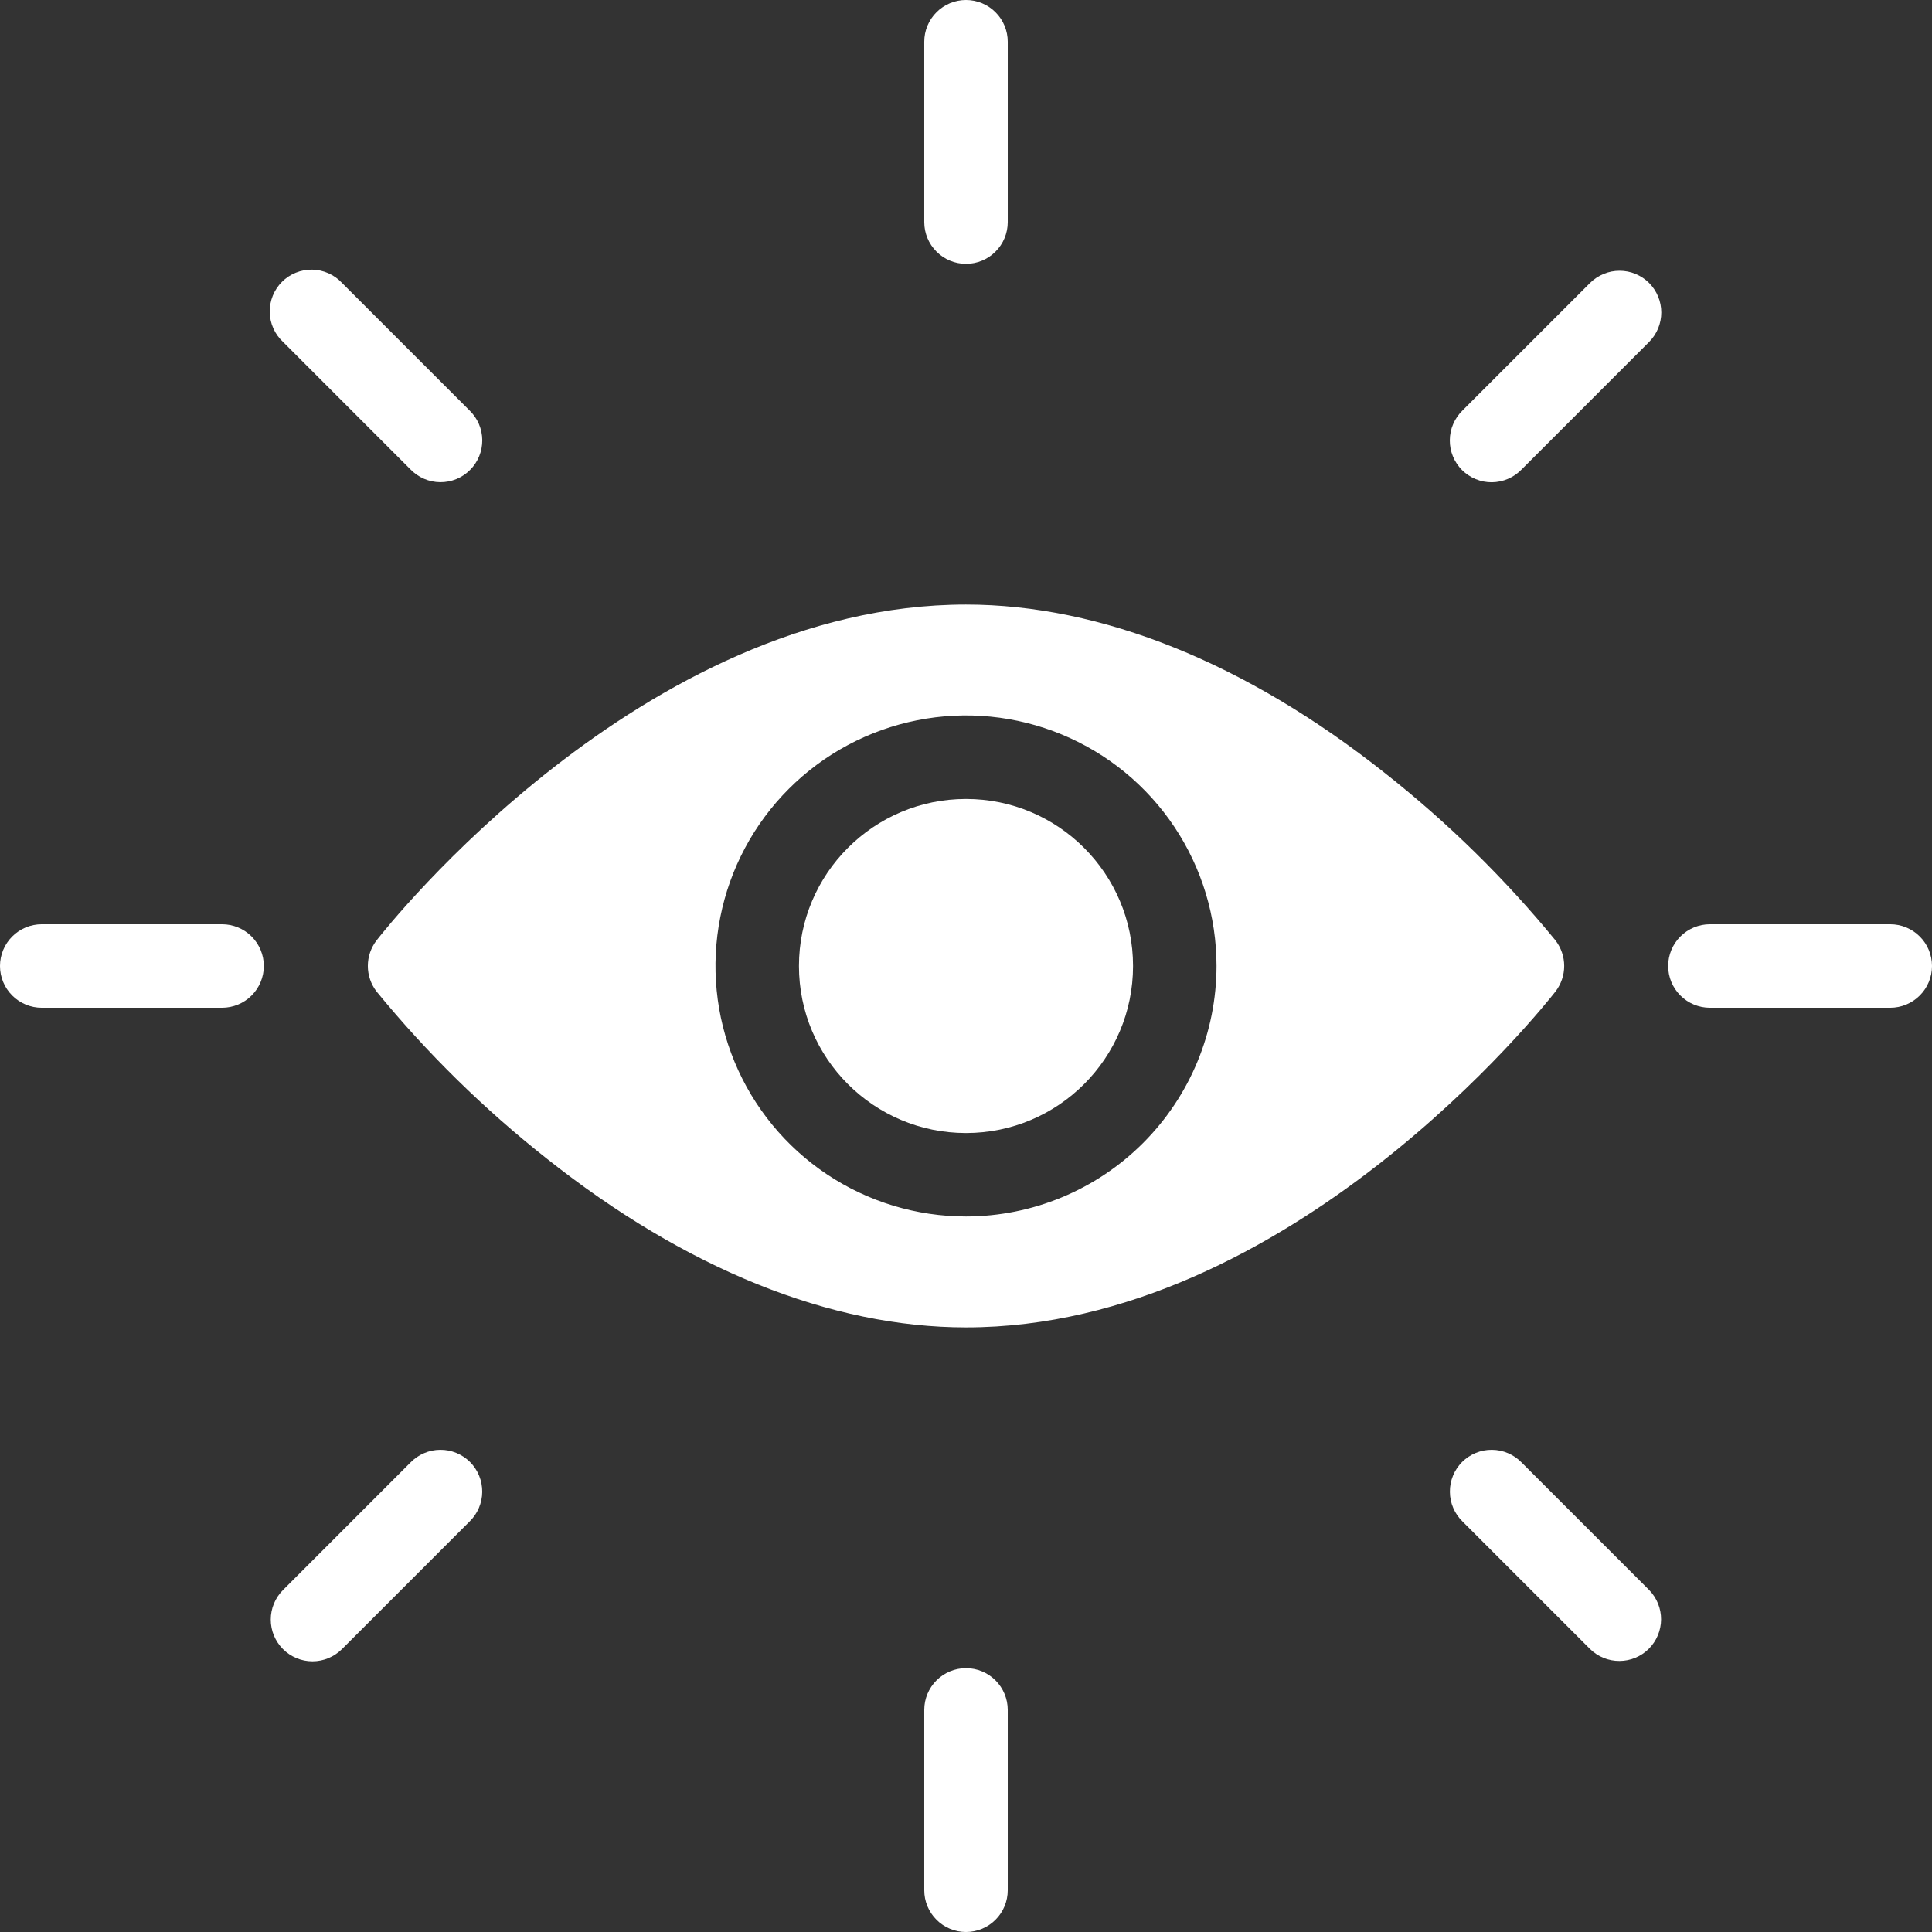
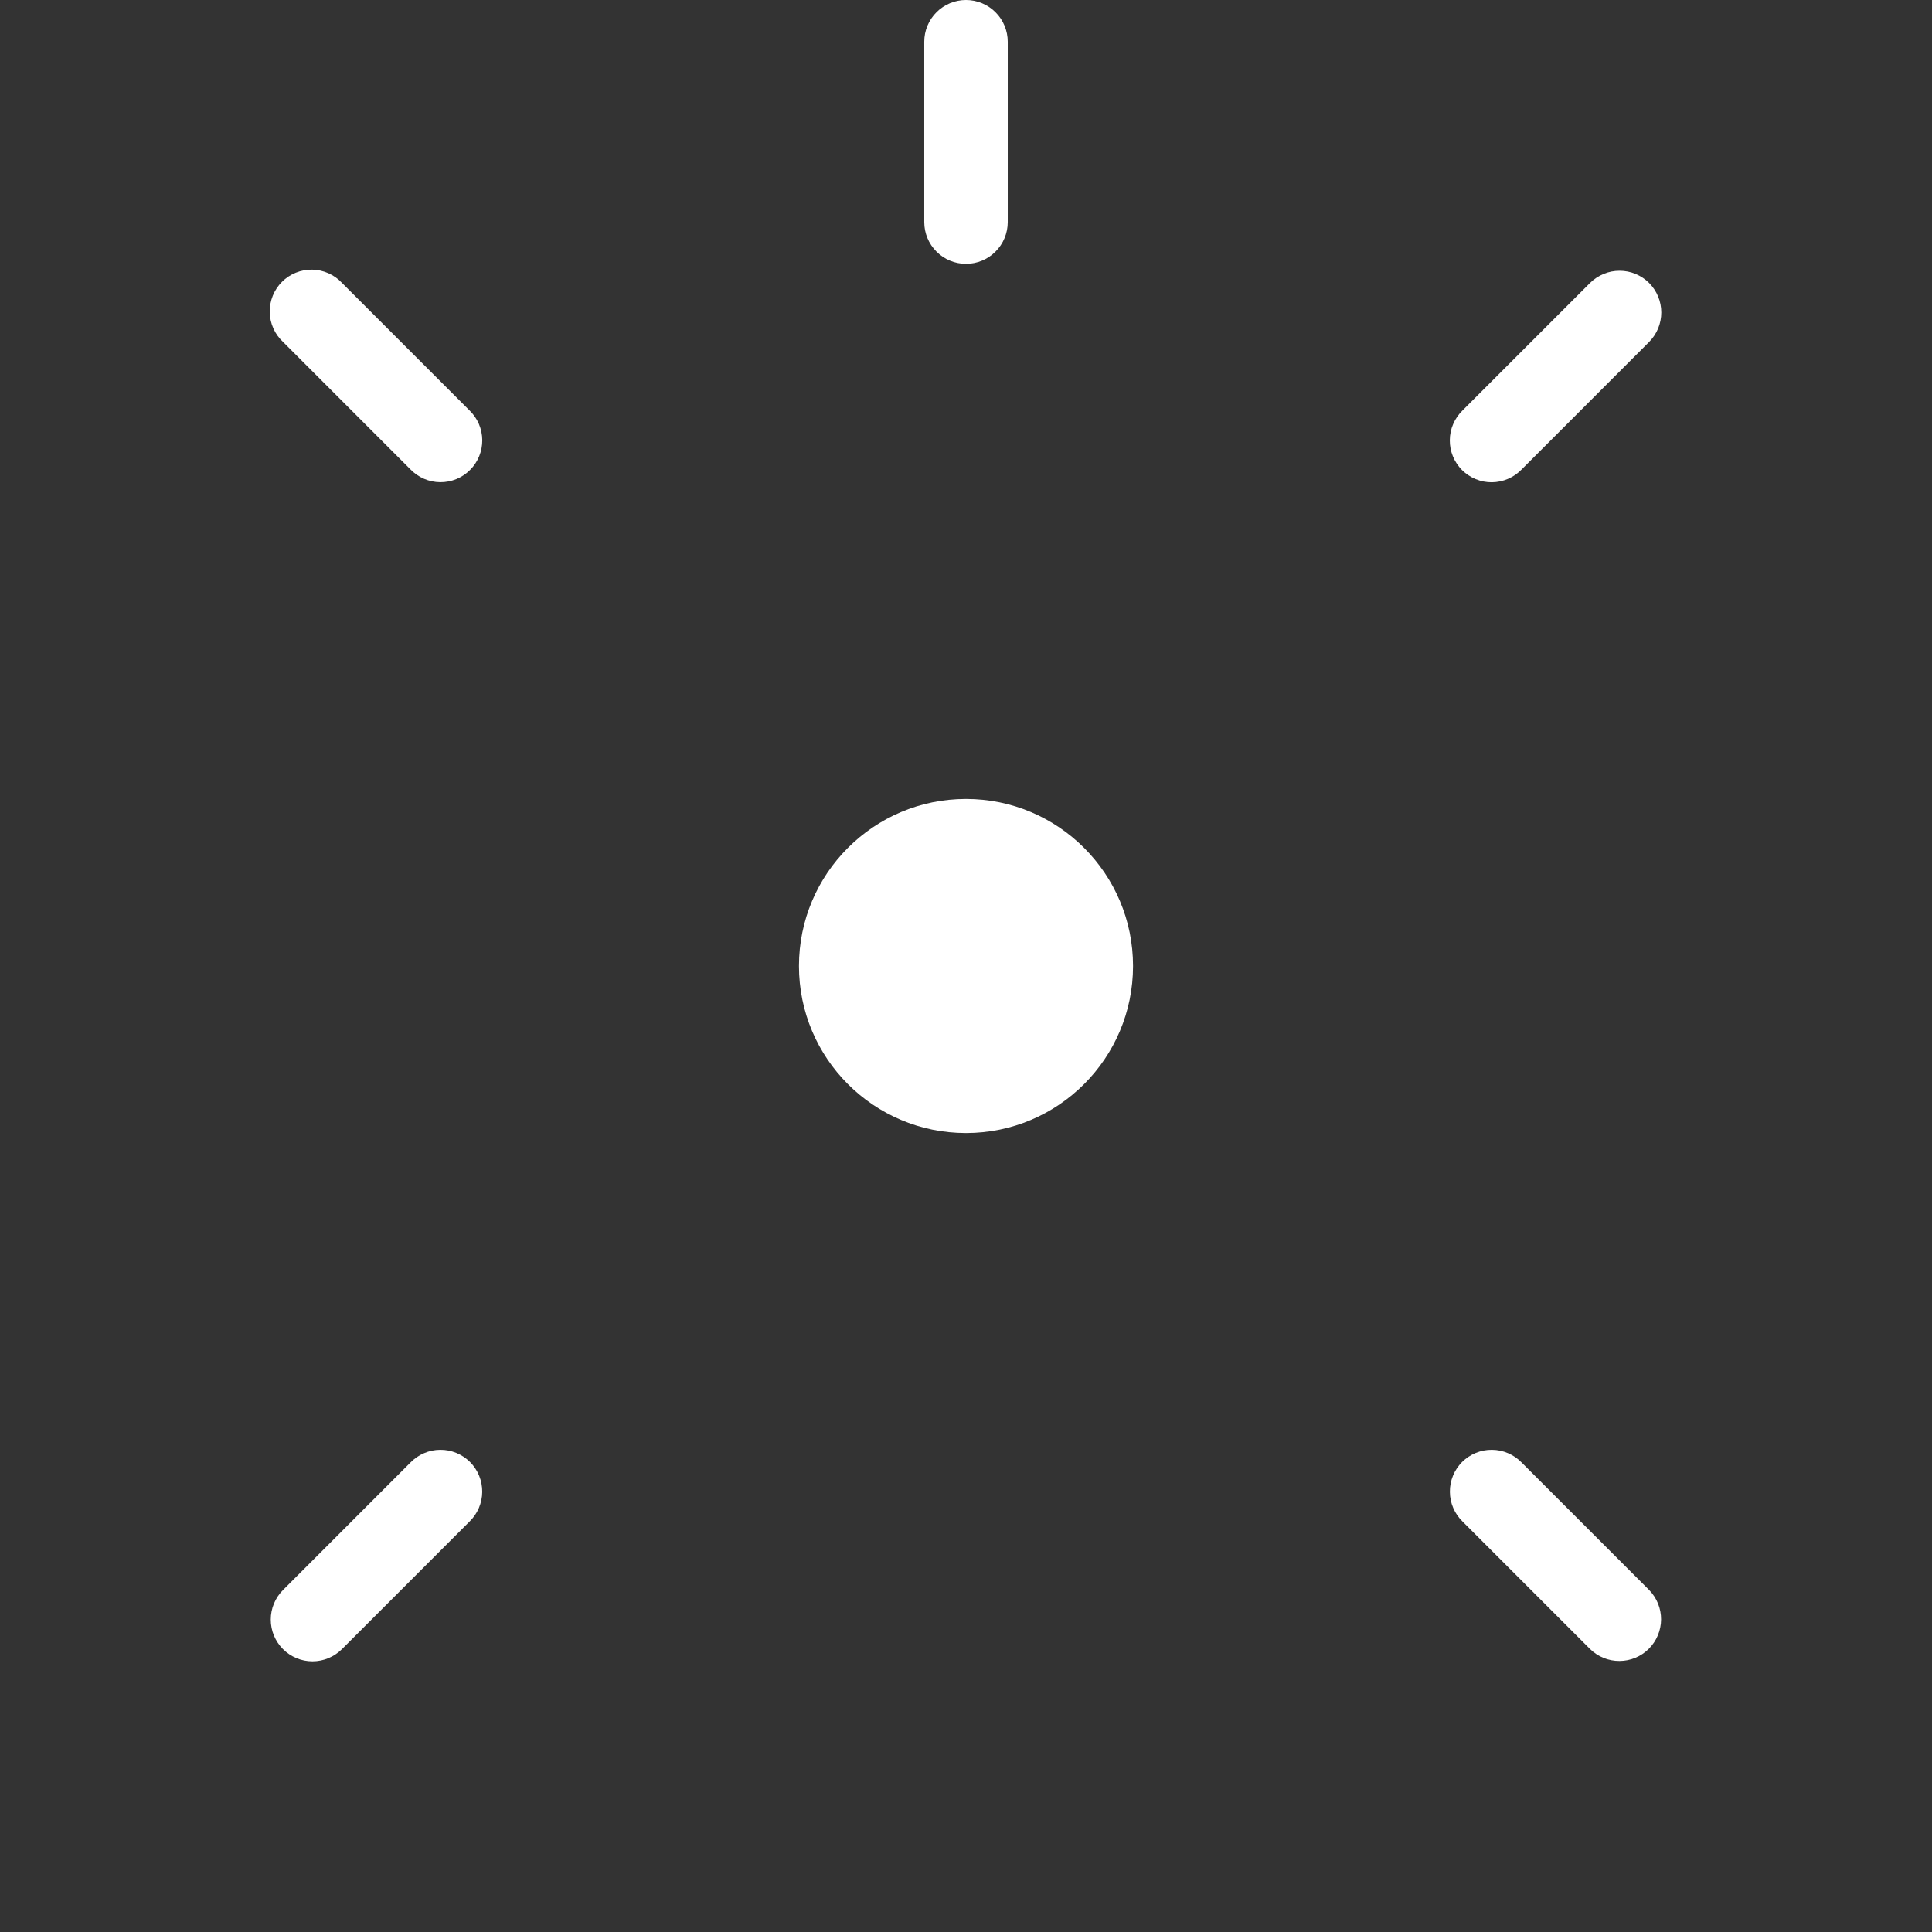
<svg xmlns="http://www.w3.org/2000/svg" width="48" height="48" viewBox="0 0 48 48" fill="none">
  <rect x="0" y="0" width="48" height="48" fill="#333333" stroke="none" />
-   <path d="M38.643 24.637C38.785 24.454 38.862 24.23 38.862 23.999C38.862 23.768 38.785 23.544 38.643 23.361C37.389 21.831 35.973 20.441 34.42 19.216C30.962 16.47 27.359 15.02 24 15.02C15.951 15.02 9.623 23.021 9.358 23.361C9.216 23.544 9.139 23.768 9.139 23.999C9.139 24.23 9.216 24.454 9.358 24.637C10.611 26.167 12.027 27.557 13.58 28.782C17.039 31.528 20.642 32.979 24 32.979C32.049 32.979 38.377 24.977 38.643 24.637ZM24 30.223C22.769 30.223 21.566 29.858 20.542 29.174C19.519 28.49 18.721 27.518 18.25 26.381C17.779 25.244 17.655 23.992 17.896 22.785C18.136 21.577 18.729 20.468 19.599 19.598C20.47 18.727 21.579 18.135 22.786 17.895C23.993 17.654 25.245 17.778 26.382 18.249C27.52 18.72 28.491 19.517 29.175 20.541C29.859 21.565 30.224 22.768 30.224 23.999C30.223 25.649 29.566 27.231 28.399 28.398C27.233 29.565 25.65 30.221 24 30.223Z" fill="white" />
  <path d="M24 28.15C26.292 28.15 28.15 26.292 28.15 24C28.15 21.708 26.292 19.85 24 19.85C21.708 19.85 19.85 21.708 19.85 24C19.85 26.292 21.708 28.15 24 28.15Z" fill="white" />
  <path d="M25.037 5.518V1.037C25.037 0.762 24.928 0.498 24.733 0.304C24.539 0.109 24.275 0 24 0C23.725 0 23.461 0.109 23.267 0.304C23.072 0.498 22.963 0.762 22.963 1.037V5.518C22.963 5.793 23.072 6.057 23.267 6.251C23.461 6.446 23.725 6.555 24 6.555C24.275 6.555 24.539 6.446 24.733 6.251C24.928 6.057 25.037 5.793 25.037 5.518Z" fill="white" />
-   <path d="M22.963 42.482V46.963C22.963 47.238 23.072 47.502 23.267 47.696C23.461 47.891 23.725 48 24 48C24.275 48 24.539 47.891 24.733 47.696C24.928 47.502 25.037 47.238 25.037 46.963V42.482C25.037 42.207 24.928 41.944 24.733 41.749C24.539 41.555 24.275 41.445 24 41.445C23.725 41.445 23.461 41.555 23.267 41.749C23.072 41.944 22.963 42.207 22.963 42.482Z" fill="white" />
-   <path d="M46.963 22.963H42.482C42.207 22.963 41.944 23.072 41.749 23.267C41.555 23.461 41.445 23.725 41.445 24C41.445 24.275 41.555 24.539 41.749 24.733C41.944 24.928 42.207 25.037 42.482 25.037H46.963C47.238 25.037 47.502 24.928 47.696 24.733C47.891 24.539 48 24.275 48 24C48 23.725 47.891 23.461 47.696 23.267C47.502 23.072 47.238 22.963 46.963 22.963Z" fill="white" />
-   <path d="M6.555 24C6.555 23.725 6.445 23.461 6.251 23.267C6.056 23.072 5.792 22.963 5.517 22.963H1.037C0.762 22.963 0.498 23.072 0.304 23.267C0.109 23.461 0 23.725 0 24C0 24.275 0.109 24.539 0.304 24.733C0.498 24.928 0.762 25.037 1.037 25.037H5.517C5.792 25.037 6.056 24.928 6.251 24.733C6.445 24.539 6.555 24.275 6.555 24Z" fill="white" />
  <path d="M40.971 7.03C40.875 6.934 40.76 6.858 40.635 6.806C40.509 6.753 40.374 6.727 40.238 6.727C40.101 6.727 39.967 6.753 39.841 6.806C39.715 6.858 39.601 6.934 39.504 7.03L36.336 10.198C36.237 10.294 36.158 10.409 36.104 10.535C36.049 10.662 36.021 10.798 36.02 10.935C36.018 11.073 36.045 11.21 36.097 11.337C36.149 11.465 36.226 11.58 36.323 11.678C36.421 11.775 36.536 11.852 36.664 11.904C36.791 11.957 36.928 11.983 37.066 11.982C37.203 11.98 37.34 11.952 37.466 11.897C37.593 11.843 37.707 11.764 37.803 11.665L40.971 8.496C41.165 8.302 41.274 8.038 41.274 7.763C41.274 7.488 41.165 7.225 40.971 7.03Z" fill="white" />
  <path d="M7.03 40.971C7.126 41.067 7.24 41.143 7.366 41.196C7.492 41.248 7.627 41.275 7.763 41.275C7.899 41.275 8.034 41.248 8.16 41.196C8.286 41.143 8.4 41.067 8.497 40.971L11.665 37.803C11.764 37.707 11.843 37.593 11.897 37.466C11.951 37.34 11.98 37.203 11.981 37.066C11.982 36.928 11.956 36.791 11.904 36.664C11.852 36.536 11.775 36.421 11.678 36.323C11.58 36.226 11.464 36.149 11.337 36.097C11.209 36.045 11.073 36.018 10.935 36.02C10.797 36.021 10.661 36.049 10.535 36.104C10.408 36.158 10.294 36.237 10.198 36.336L7.03 39.505C6.836 39.7 6.727 39.963 6.727 40.238C6.727 40.513 6.836 40.776 7.03 40.971Z" fill="white" />
  <path d="M39.506 40.971C39.701 41.162 39.964 41.268 40.237 41.266C40.51 41.265 40.772 41.156 40.965 40.963C41.158 40.77 41.267 40.508 41.269 40.235C41.27 39.962 41.164 39.7 40.973 39.504L37.805 36.336C37.709 36.237 37.594 36.158 37.468 36.104C37.341 36.049 37.205 36.021 37.068 36.02C36.93 36.018 36.793 36.045 36.666 36.097C36.538 36.149 36.423 36.226 36.325 36.323C36.228 36.421 36.151 36.536 36.099 36.664C36.047 36.791 36.02 36.928 36.022 37.066C36.023 37.203 36.051 37.34 36.106 37.466C36.16 37.593 36.239 37.707 36.338 37.803L39.506 40.971Z" fill="white" />
  <path d="M10.199 11.663C10.295 11.762 10.409 11.841 10.536 11.896C10.662 11.95 10.798 11.979 10.936 11.98C11.074 11.981 11.21 11.955 11.338 11.903C11.465 11.851 11.581 11.774 11.678 11.676C11.776 11.579 11.853 11.463 11.905 11.335C11.957 11.208 11.983 11.072 11.982 10.934C11.981 10.796 11.952 10.66 11.898 10.534C11.844 10.407 11.764 10.293 11.665 10.197L8.497 7.029C8.402 6.927 8.287 6.845 8.16 6.789C8.033 6.732 7.895 6.702 7.756 6.699C7.617 6.697 7.479 6.723 7.35 6.775C7.221 6.827 7.103 6.904 7.005 7.003C6.907 7.101 6.829 7.219 6.777 7.348C6.725 7.477 6.699 7.615 6.701 7.754C6.704 7.893 6.734 8.031 6.791 8.158C6.847 8.285 6.929 8.399 7.031 8.494L10.199 11.663Z" fill="white" />
</svg>